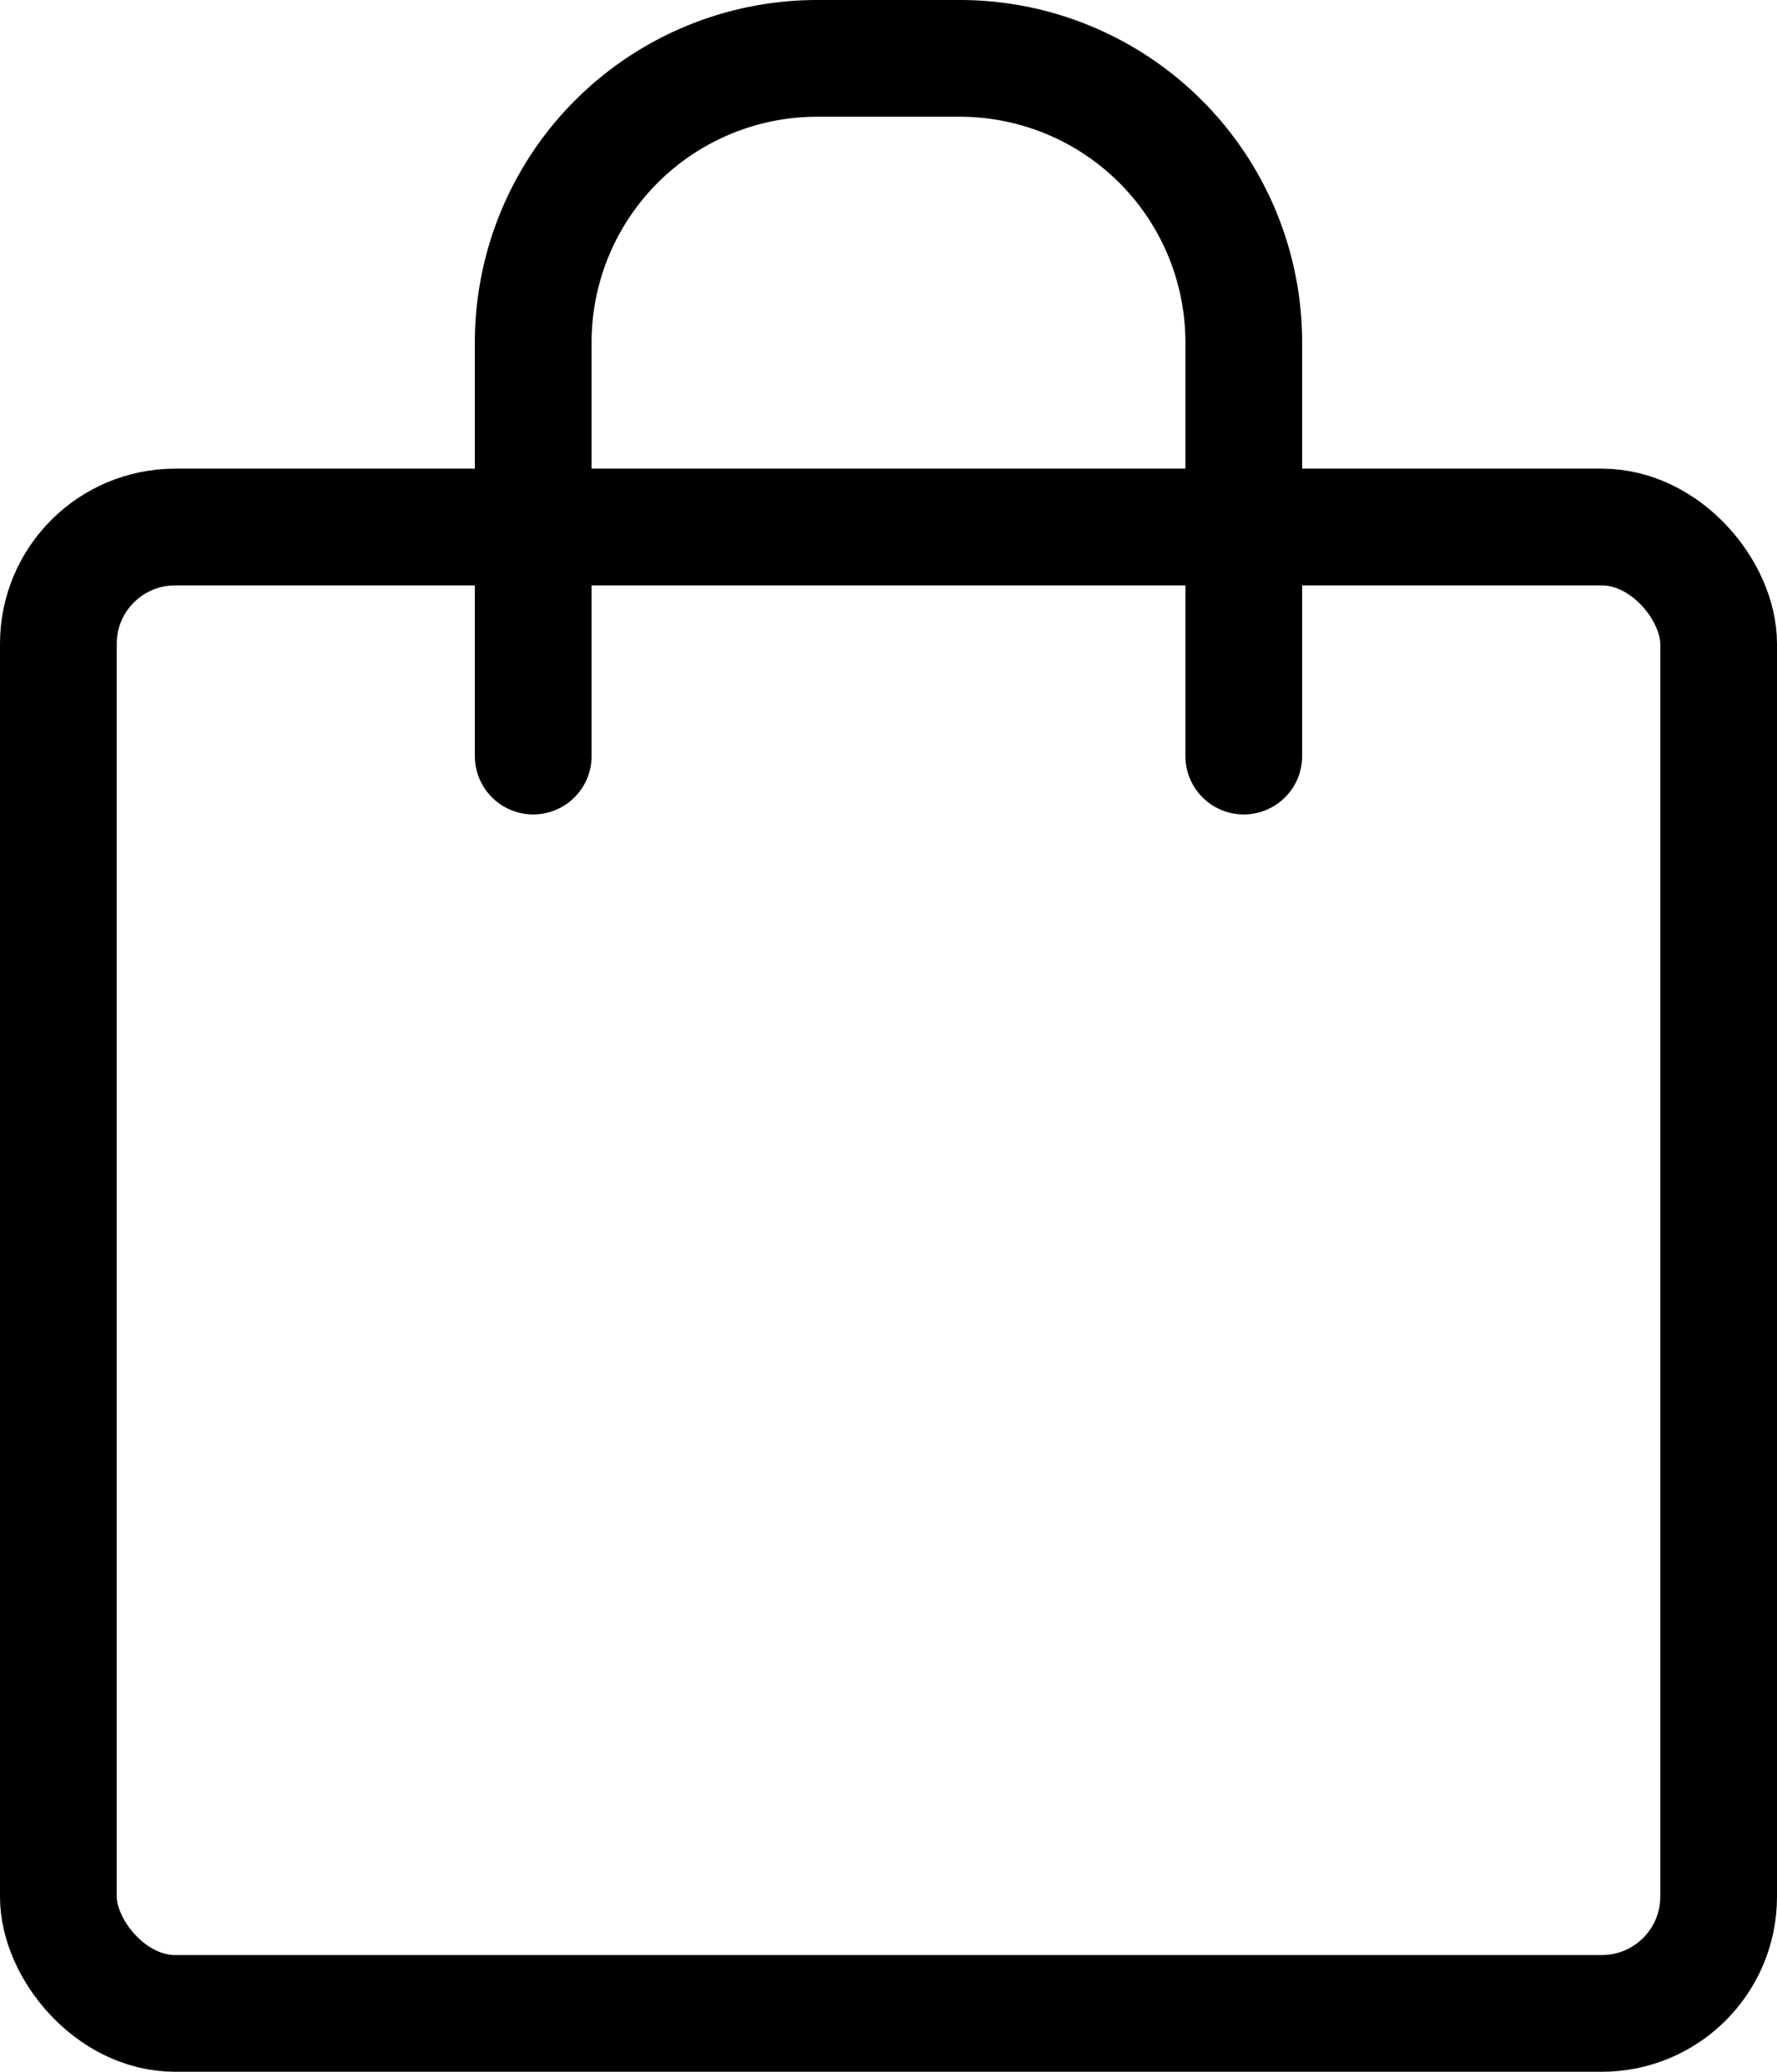
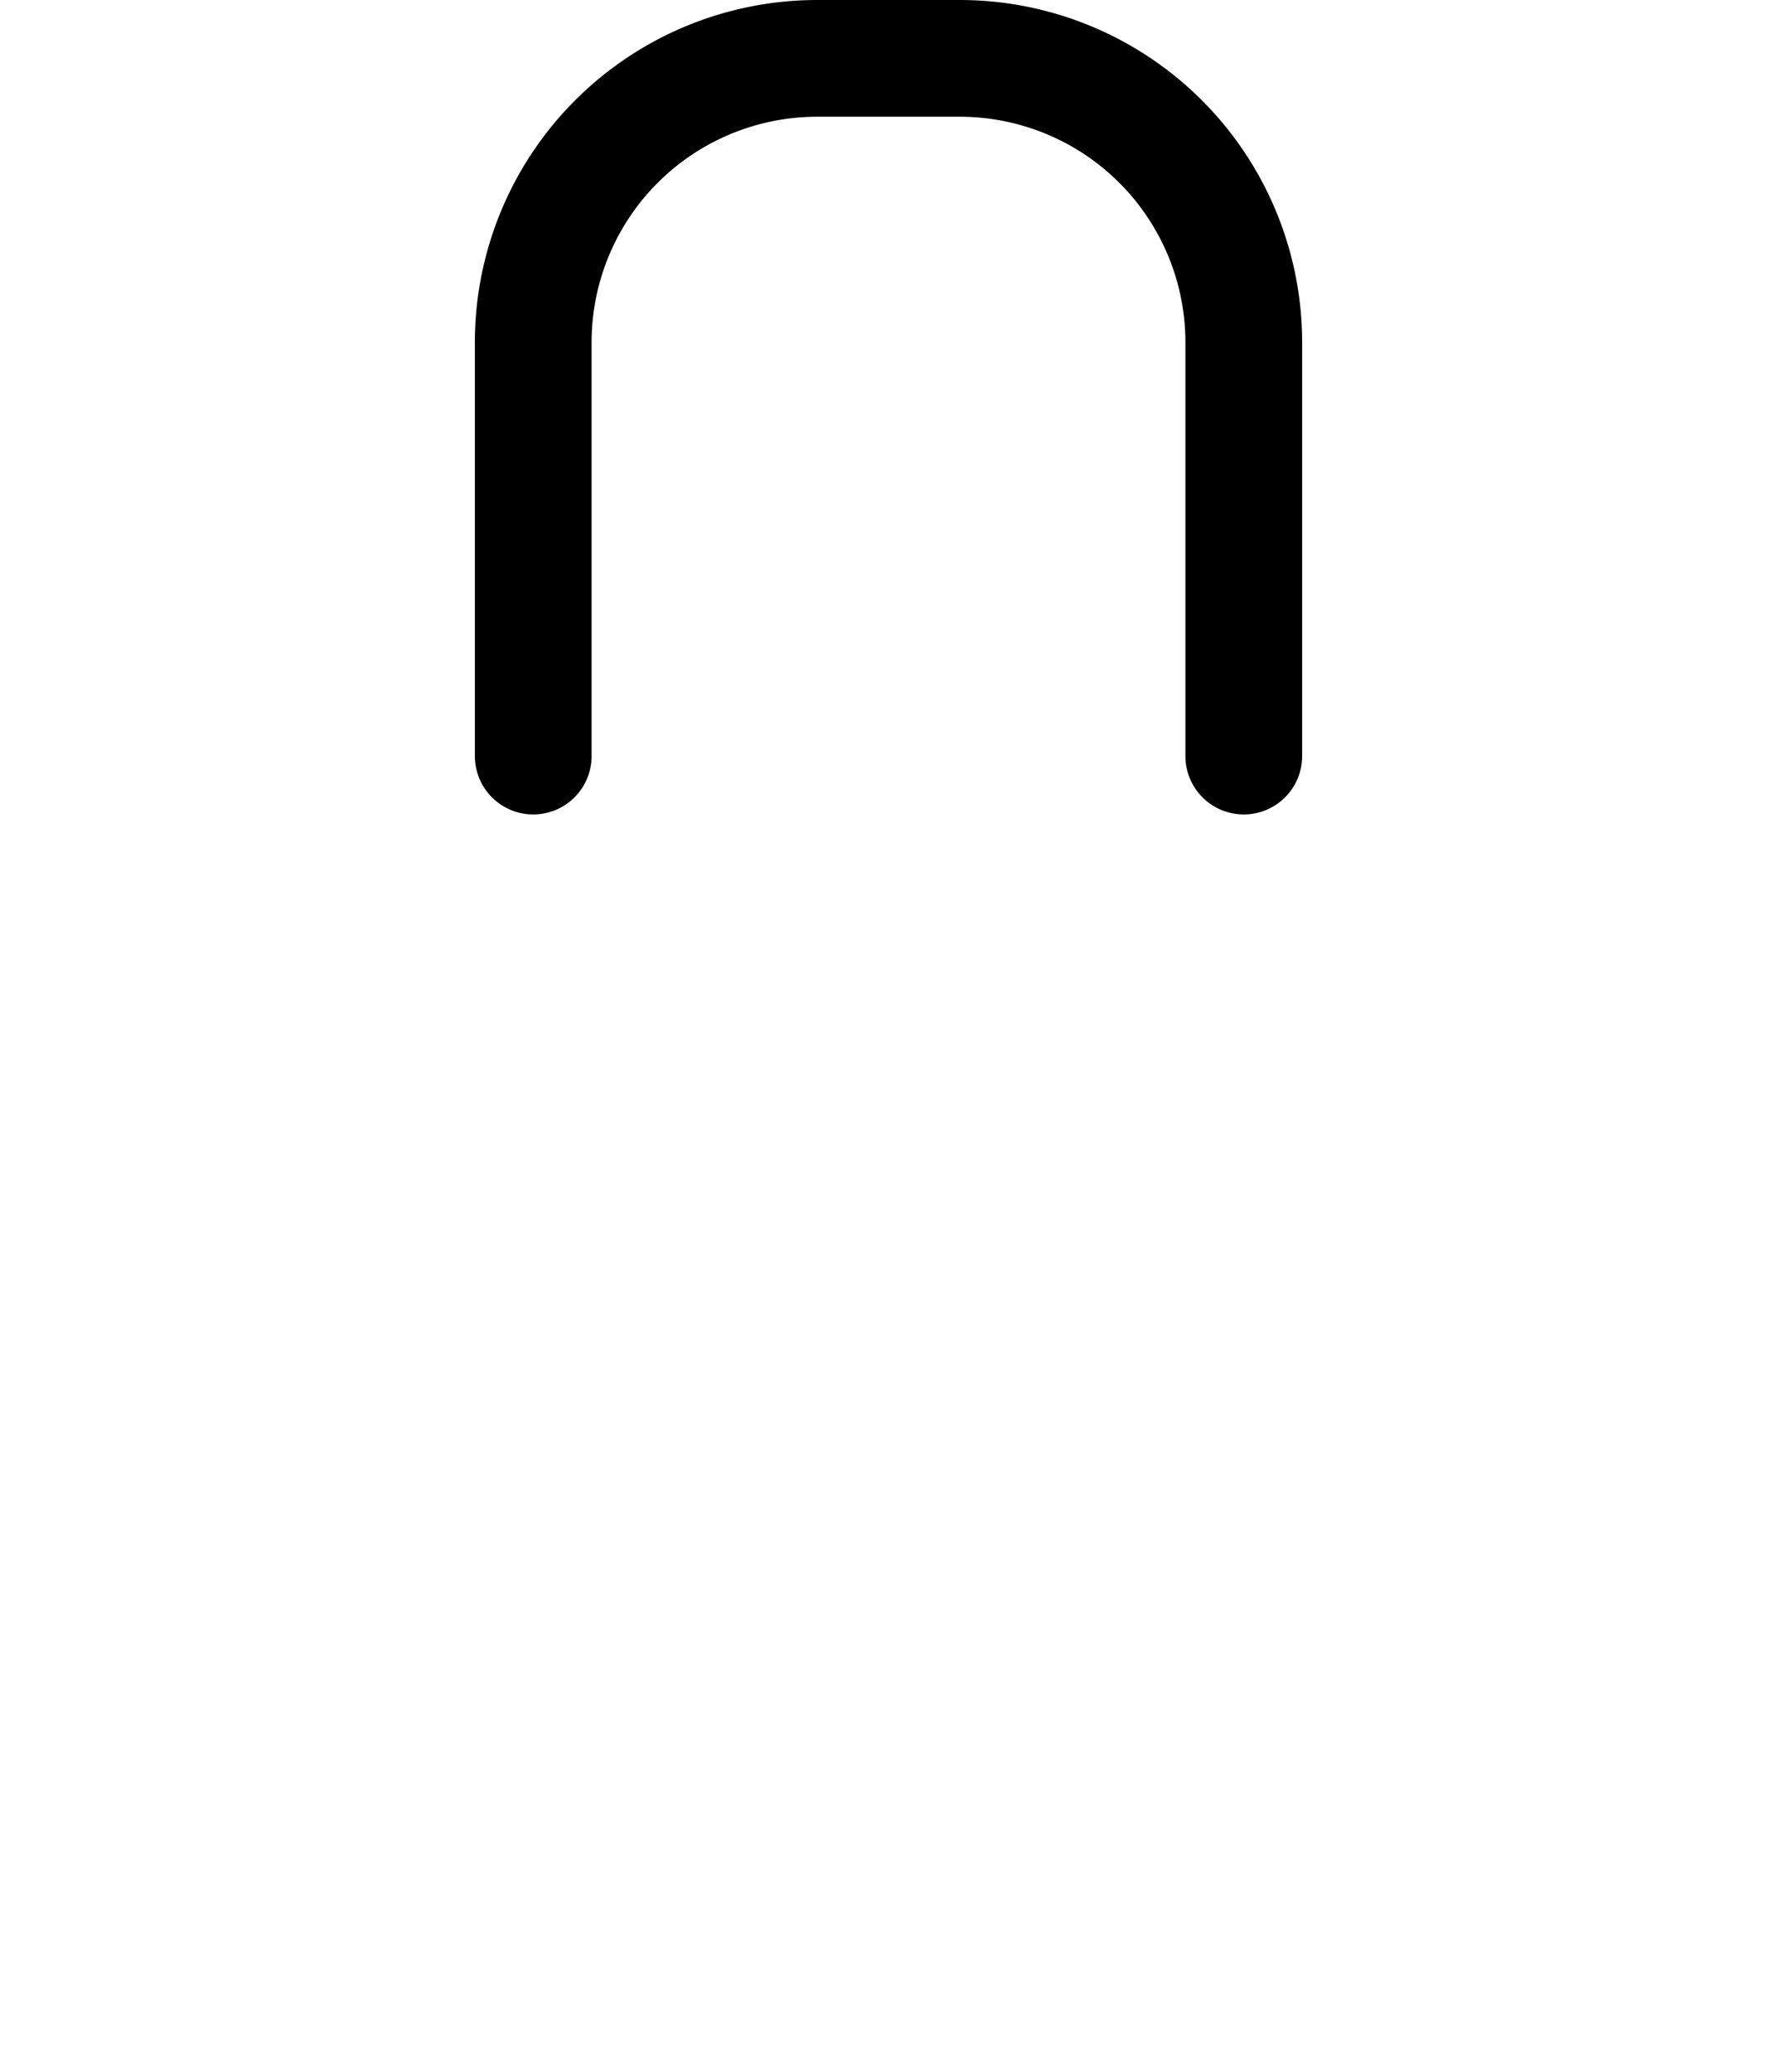
<svg xmlns="http://www.w3.org/2000/svg" width="15.223" height="17.748" viewBox="0 0 15.223 17.748">
  <g id="グループ_11839" data-name="グループ 11839" transform="translate(0.5 0.5)">
-     <rect id="長方形_4298" data-name="長方形 4298" width="14.223" height="12.733" rx="1" transform="translate(0 4.015)" fill="none" stroke="#000" stroke-linecap="round" stroke-linejoin="round" stroke-width="1" />
    <path id="パス_25006" data-name="パス 25006" d="M5.456,6.477V2.934A2.433,2.433,0,0,1,7.891.5H9.108a2.433,2.433,0,0,1,2.435,2.434V6.477" transform="translate(-1.388 -0.5)" fill="none" stroke="#000" stroke-linecap="round" stroke-linejoin="round" stroke-width="1" />
  </g>
</svg>